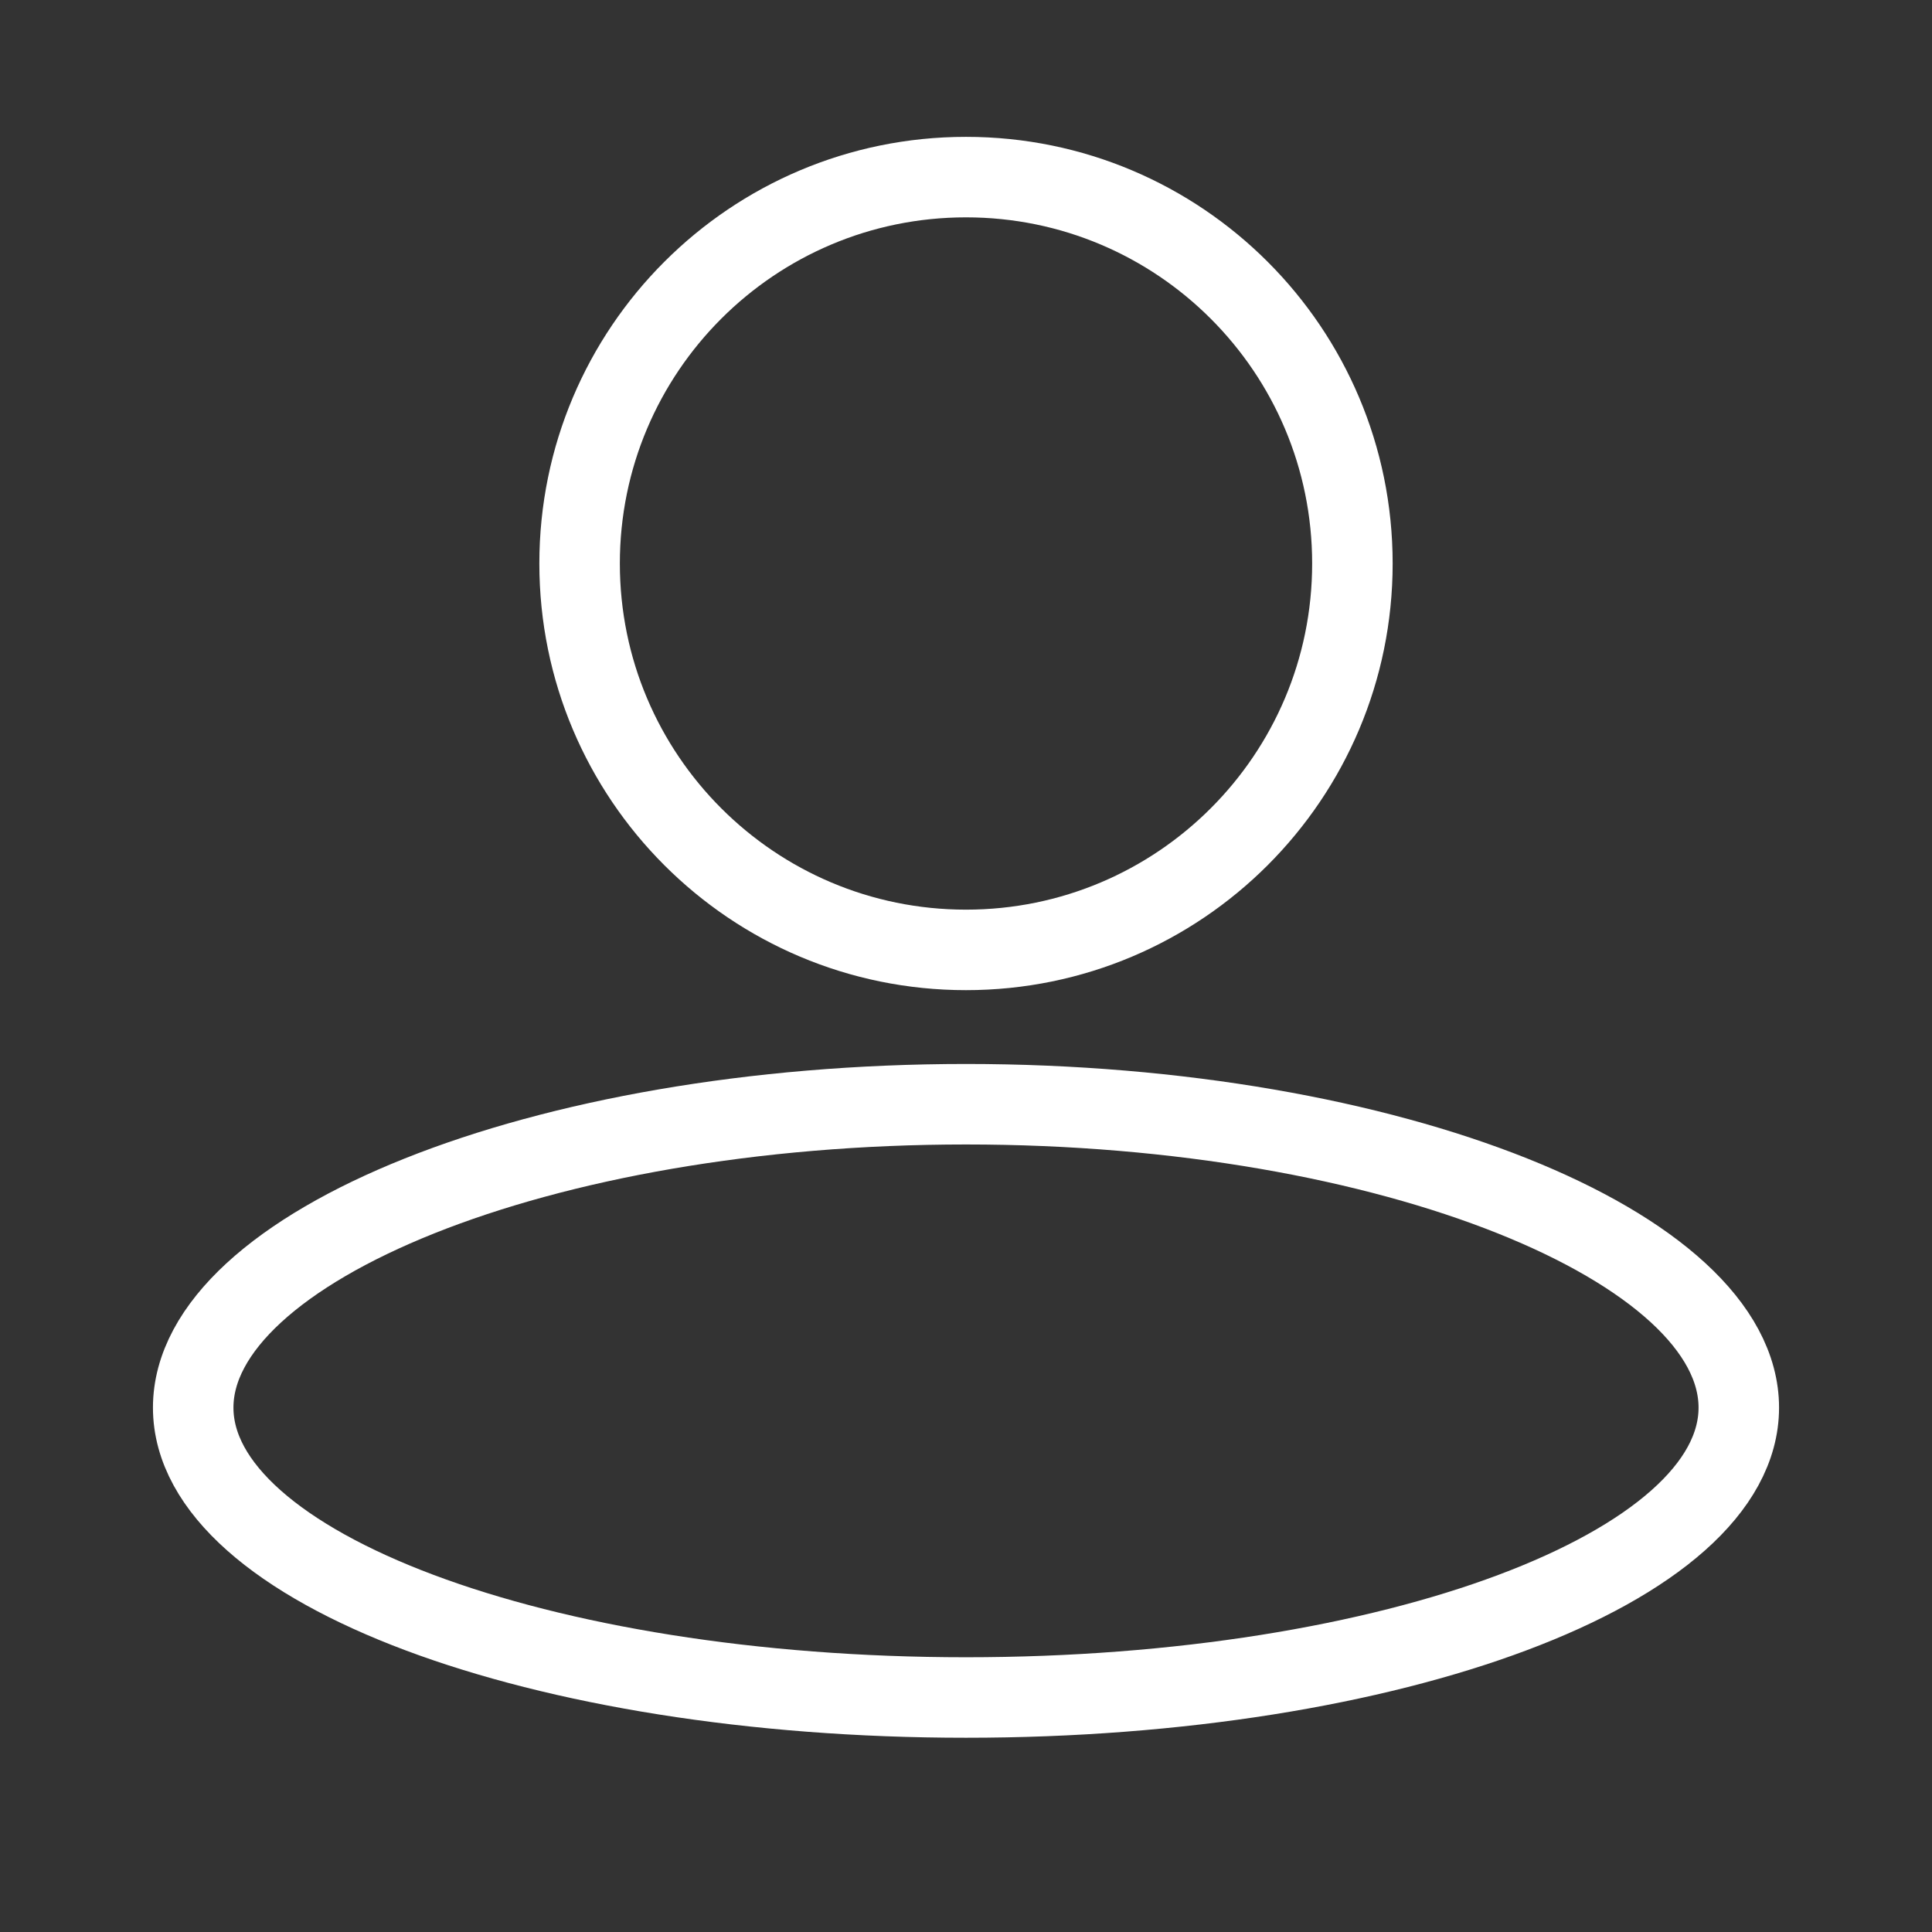
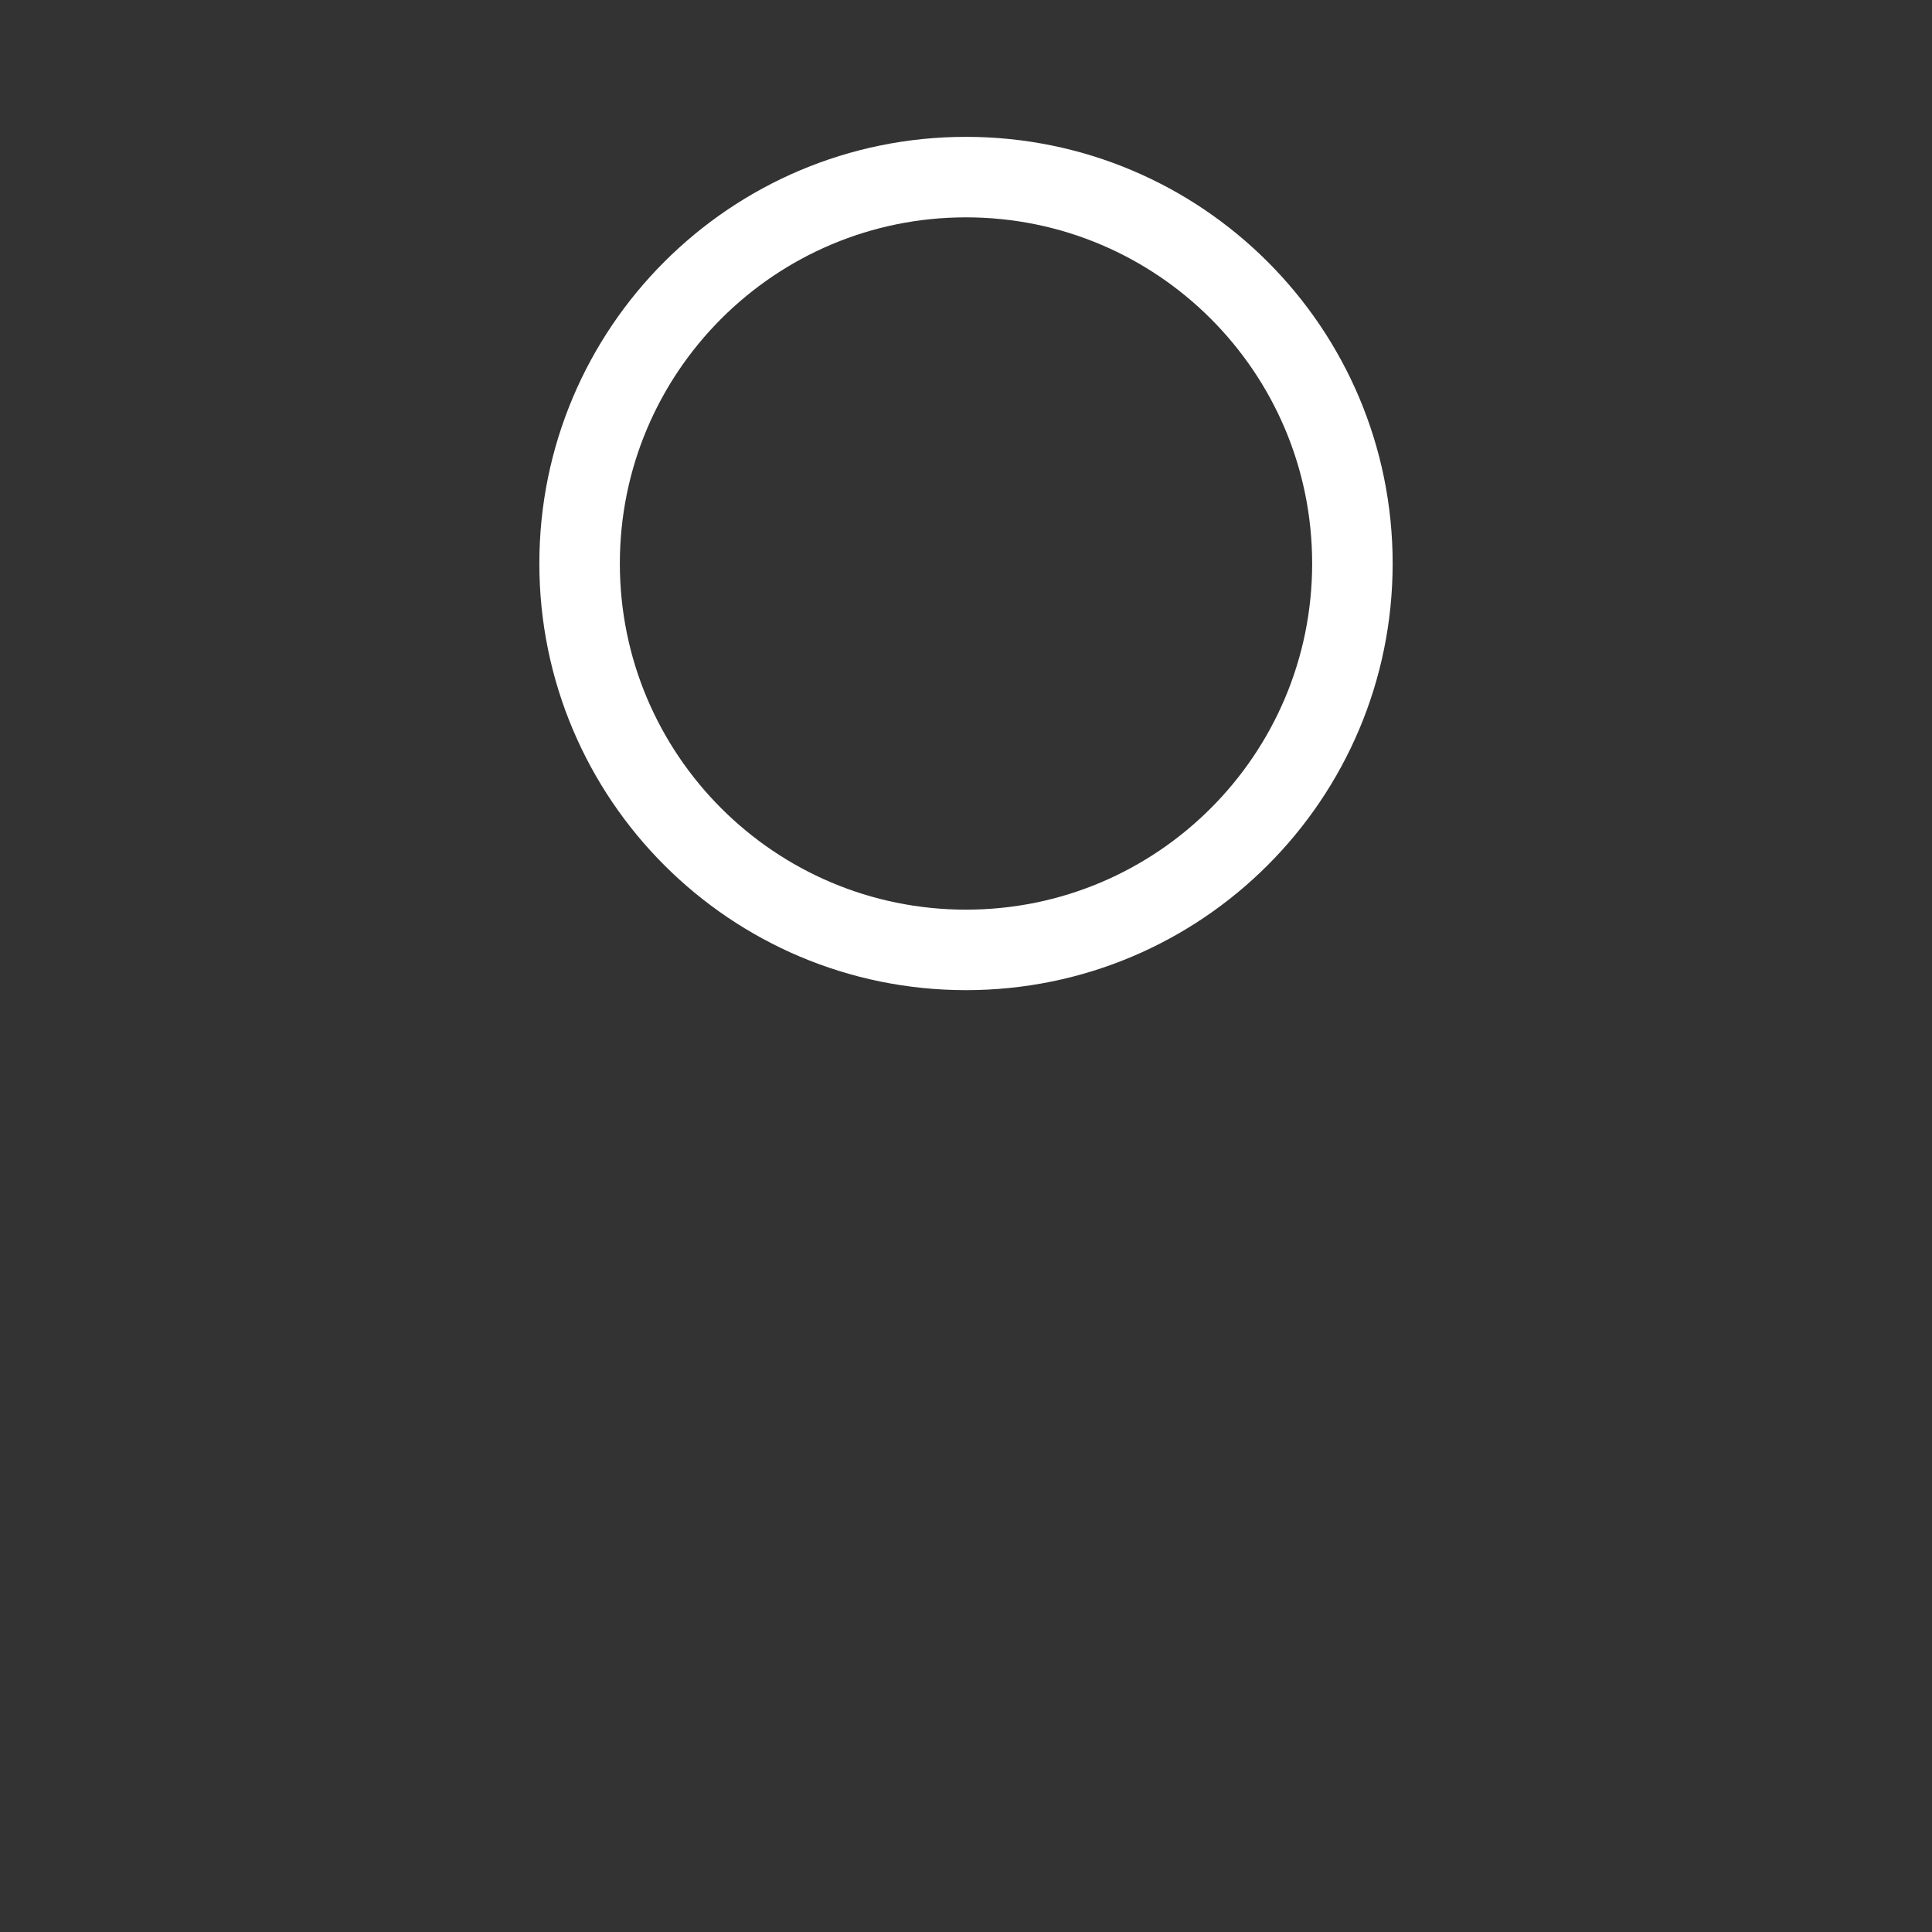
<svg xmlns="http://www.w3.org/2000/svg" width="24" height="24" viewBox="0 0 24 24" fill="none">
  <rect x="0" y="0" width="24" height="24" fill="#333333" stroke="none" />
-   <path d="M21.6 17.486C21.6 19.475 17.302 21.087 12 21.087C6.698 21.087 2.4 19.475 2.4 17.486C2.4 15.498 6.698 13.717 12 13.717C17.302 13.717 21.6 15.498 21.6 17.486Z" stroke="white" />
  <path d="M16.8 7C16.8 9.651 14.651 11.8 12 11.8C9.349 11.8 7.2 9.651 7.2 7C7.2 4.349 9.349 2.2 12 2.2C14.651 2.2 16.8 4.349 16.8 7Z" stroke="white" />
</svg>